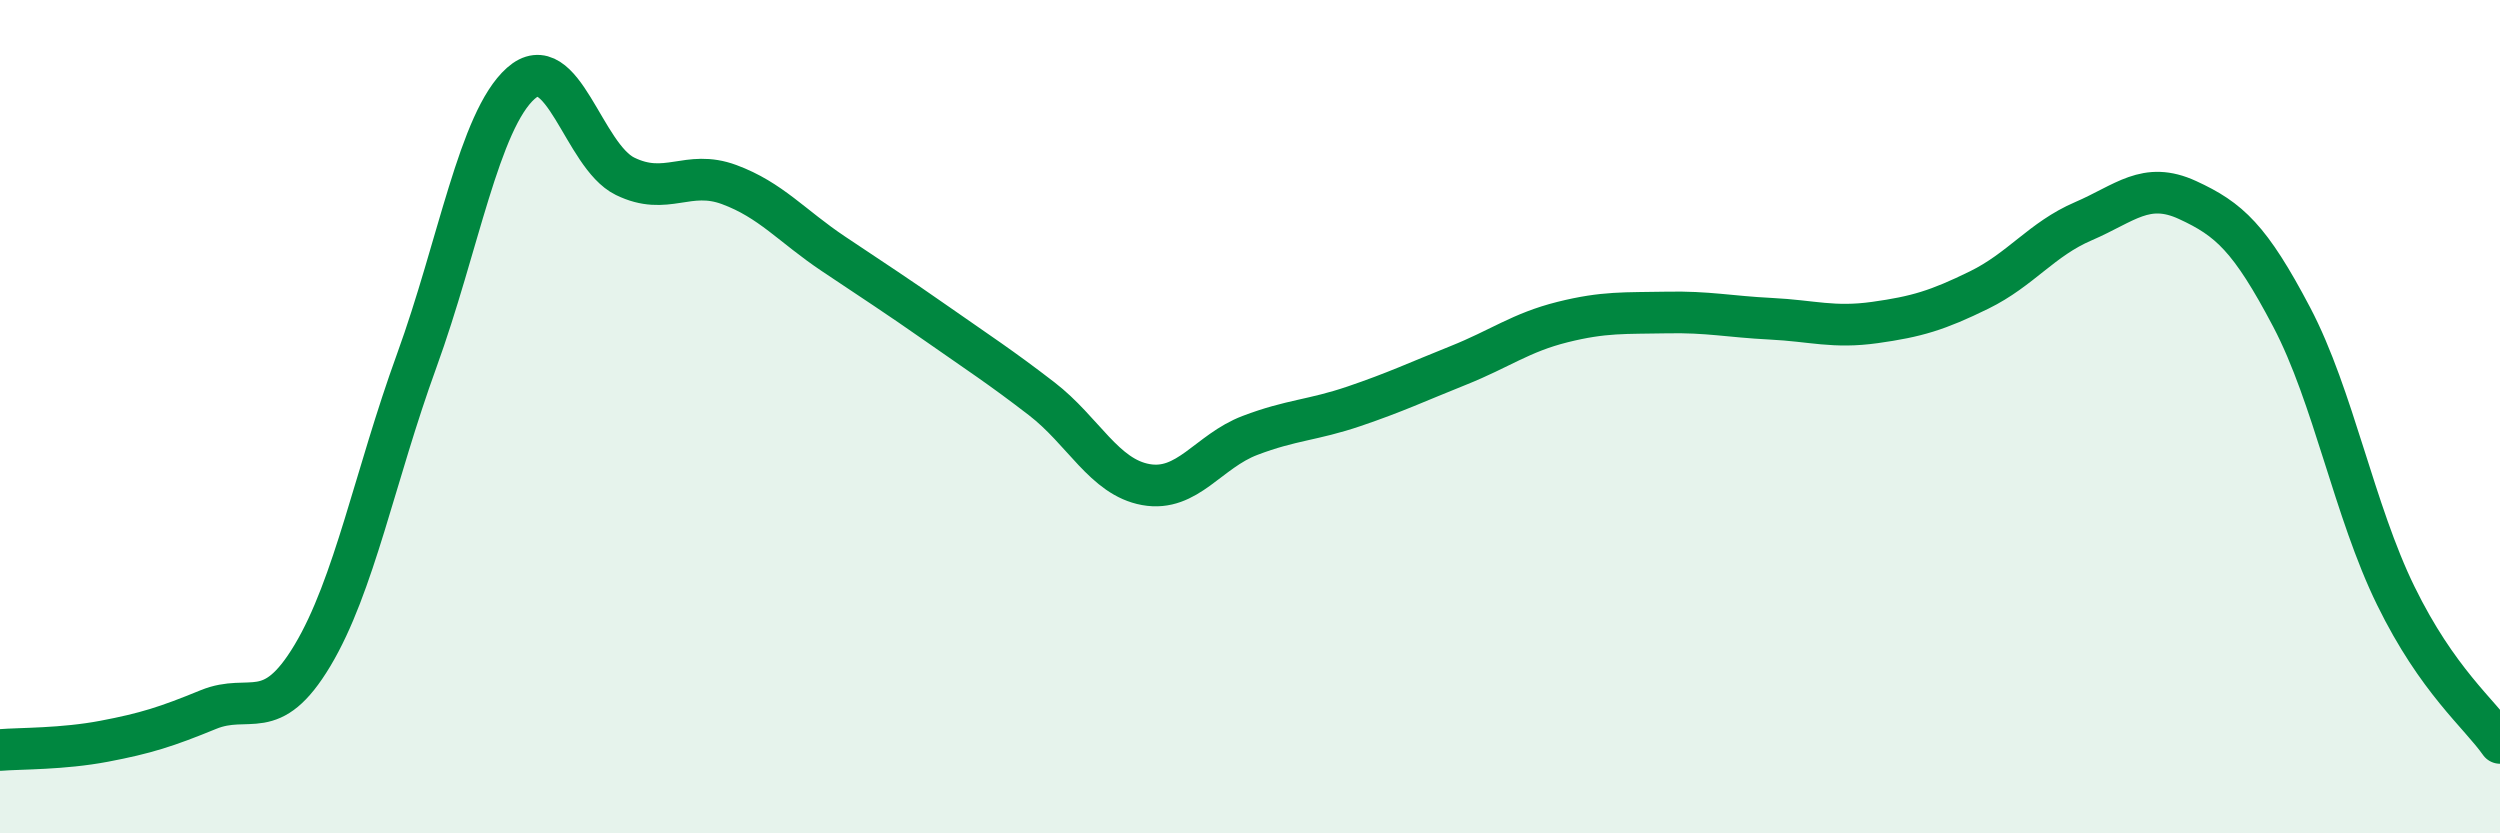
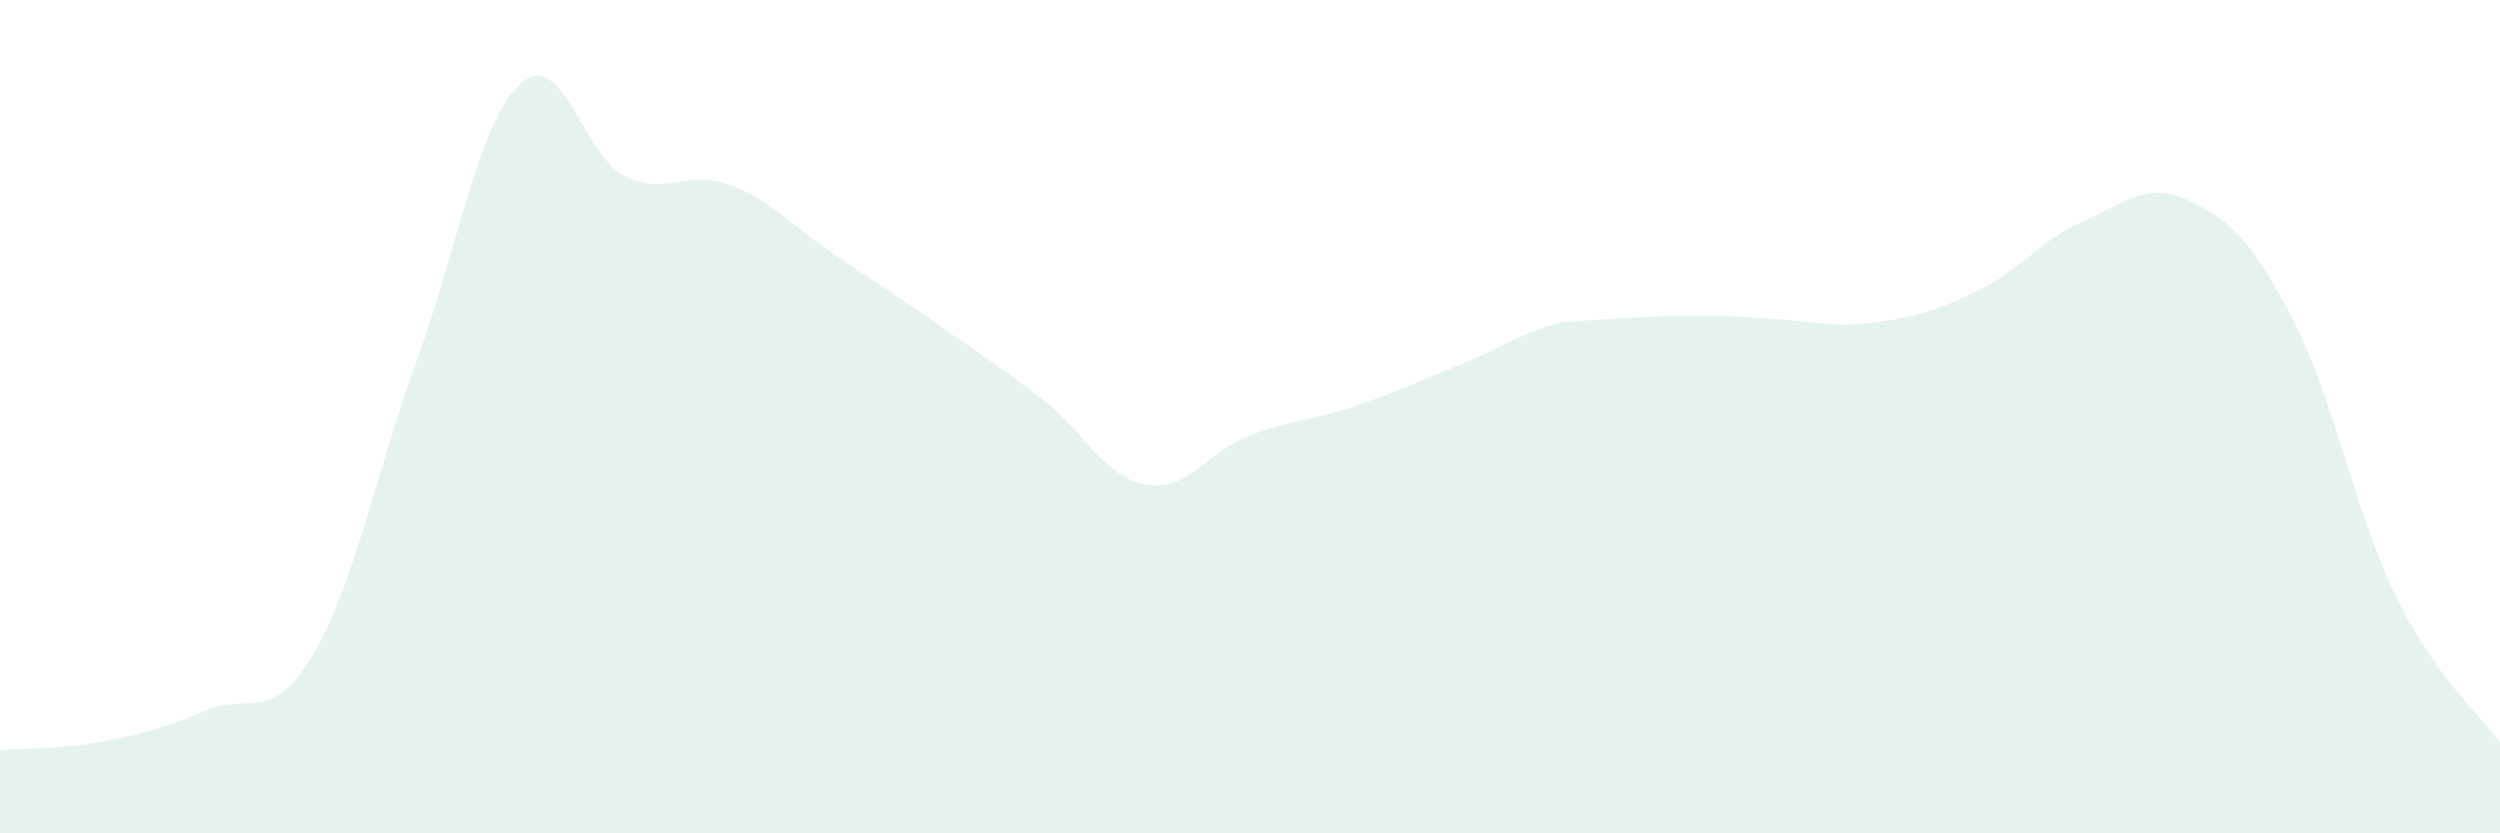
<svg xmlns="http://www.w3.org/2000/svg" width="60" height="20" viewBox="0 0 60 20">
-   <path d="M 0,18 C 0.5,17.96 1.5,17.98 2.5,17.79 C 3.5,17.6 4,17.44 5,17.03 C 6,16.62 6.5,17.4 7.5,15.73 C 8.5,14.06 9,11.41 10,8.66 C 11,5.91 11.5,2.89 12.5,2 C 13.5,1.11 14,3.74 15,4.23 C 16,4.72 16.5,4.06 17.5,4.43 C 18.5,4.8 19,5.42 20,6.09 C 21,6.76 21.5,7.08 22.5,7.78 C 23.5,8.48 24,8.8 25,9.57 C 26,10.34 26.5,11.45 27.5,11.63 C 28.5,11.81 29,10.83 30,10.45 C 31,10.07 31.5,10.09 32.5,9.75 C 33.5,9.41 34,9.17 35,8.77 C 36,8.37 36.5,7.98 37.5,7.73 C 38.5,7.48 39,7.52 40,7.5 C 41,7.48 41.5,7.6 42.5,7.65 C 43.5,7.7 44,7.88 45,7.74 C 46,7.6 46.5,7.45 47.5,6.96 C 48.5,6.47 49,5.74 50,5.31 C 51,4.88 51.5,4.34 52.5,4.8 C 53.5,5.26 54,5.71 55,7.61 C 56,9.51 56.5,12.26 57.5,14.3 C 58.5,16.34 59.5,17.12 60,17.83L60 20L0 20Z" fill="#008740" opacity="0.1" stroke-linecap="round" stroke-linejoin="round" />
-   <path d="M 0,18 C 0.5,17.96 1.5,17.98 2.5,17.79 C 3.5,17.6 4,17.44 5,17.03 C 6,16.62 6.5,17.4 7.5,15.73 C 8.5,14.06 9,11.41 10,8.66 C 11,5.91 11.5,2.89 12.5,2 C 13.5,1.11 14,3.74 15,4.23 C 16,4.72 16.5,4.06 17.5,4.43 C 18.5,4.8 19,5.42 20,6.09 C 21,6.76 21.5,7.08 22.5,7.78 C 23.5,8.48 24,8.8 25,9.57 C 26,10.34 26.5,11.45 27.5,11.63 C 28.5,11.81 29,10.83 30,10.45 C 31,10.07 31.5,10.09 32.5,9.75 C 33.5,9.41 34,9.17 35,8.77 C 36,8.37 36.5,7.98 37.5,7.73 C 38.5,7.48 39,7.52 40,7.5 C 41,7.48 41.5,7.6 42.5,7.65 C 43.5,7.7 44,7.88 45,7.74 C 46,7.6 46.5,7.45 47.5,6.96 C 48.5,6.47 49,5.74 50,5.31 C 51,4.88 51.5,4.34 52.5,4.8 C 53.5,5.26 54,5.71 55,7.61 C 56,9.51 56.5,12.26 57.5,14.3 C 58.5,16.34 59.5,17.12 60,17.83" stroke="#008740" stroke-width="1" fill="none" stroke-linecap="round" stroke-linejoin="round" />
+   <path d="M 0,18 C 0.5,17.96 1.5,17.98 2.5,17.79 C 3.5,17.6 4,17.44 5,17.03 C 6,16.62 6.5,17.4 7.5,15.73 C 8.5,14.06 9,11.41 10,8.66 C 11,5.91 11.5,2.89 12.5,2 C 13.5,1.11 14,3.74 15,4.23 C 16,4.72 16.5,4.06 17.5,4.43 C 18.5,4.8 19,5.42 20,6.09 C 21,6.76 21.5,7.08 22.5,7.78 C 23.5,8.48 24,8.8 25,9.57 C 26,10.34 26.5,11.45 27.5,11.63 C 28.5,11.81 29,10.83 30,10.45 C 31,10.07 31.5,10.09 32.5,9.75 C 33.5,9.41 34,9.17 35,8.77 C 36,8.37 36.5,7.98 37.5,7.73 C 41,7.48 41.5,7.6 42.5,7.65 C 43.5,7.7 44,7.88 45,7.74 C 46,7.6 46.5,7.45 47.5,6.96 C 48.5,6.47 49,5.74 50,5.31 C 51,4.88 51.5,4.34 52.5,4.8 C 53.5,5.26 54,5.71 55,7.61 C 56,9.51 56.5,12.26 57.5,14.3 C 58.5,16.34 59.5,17.12 60,17.83L60 20L0 20Z" fill="#008740" opacity="0.1" stroke-linecap="round" stroke-linejoin="round" />
</svg>